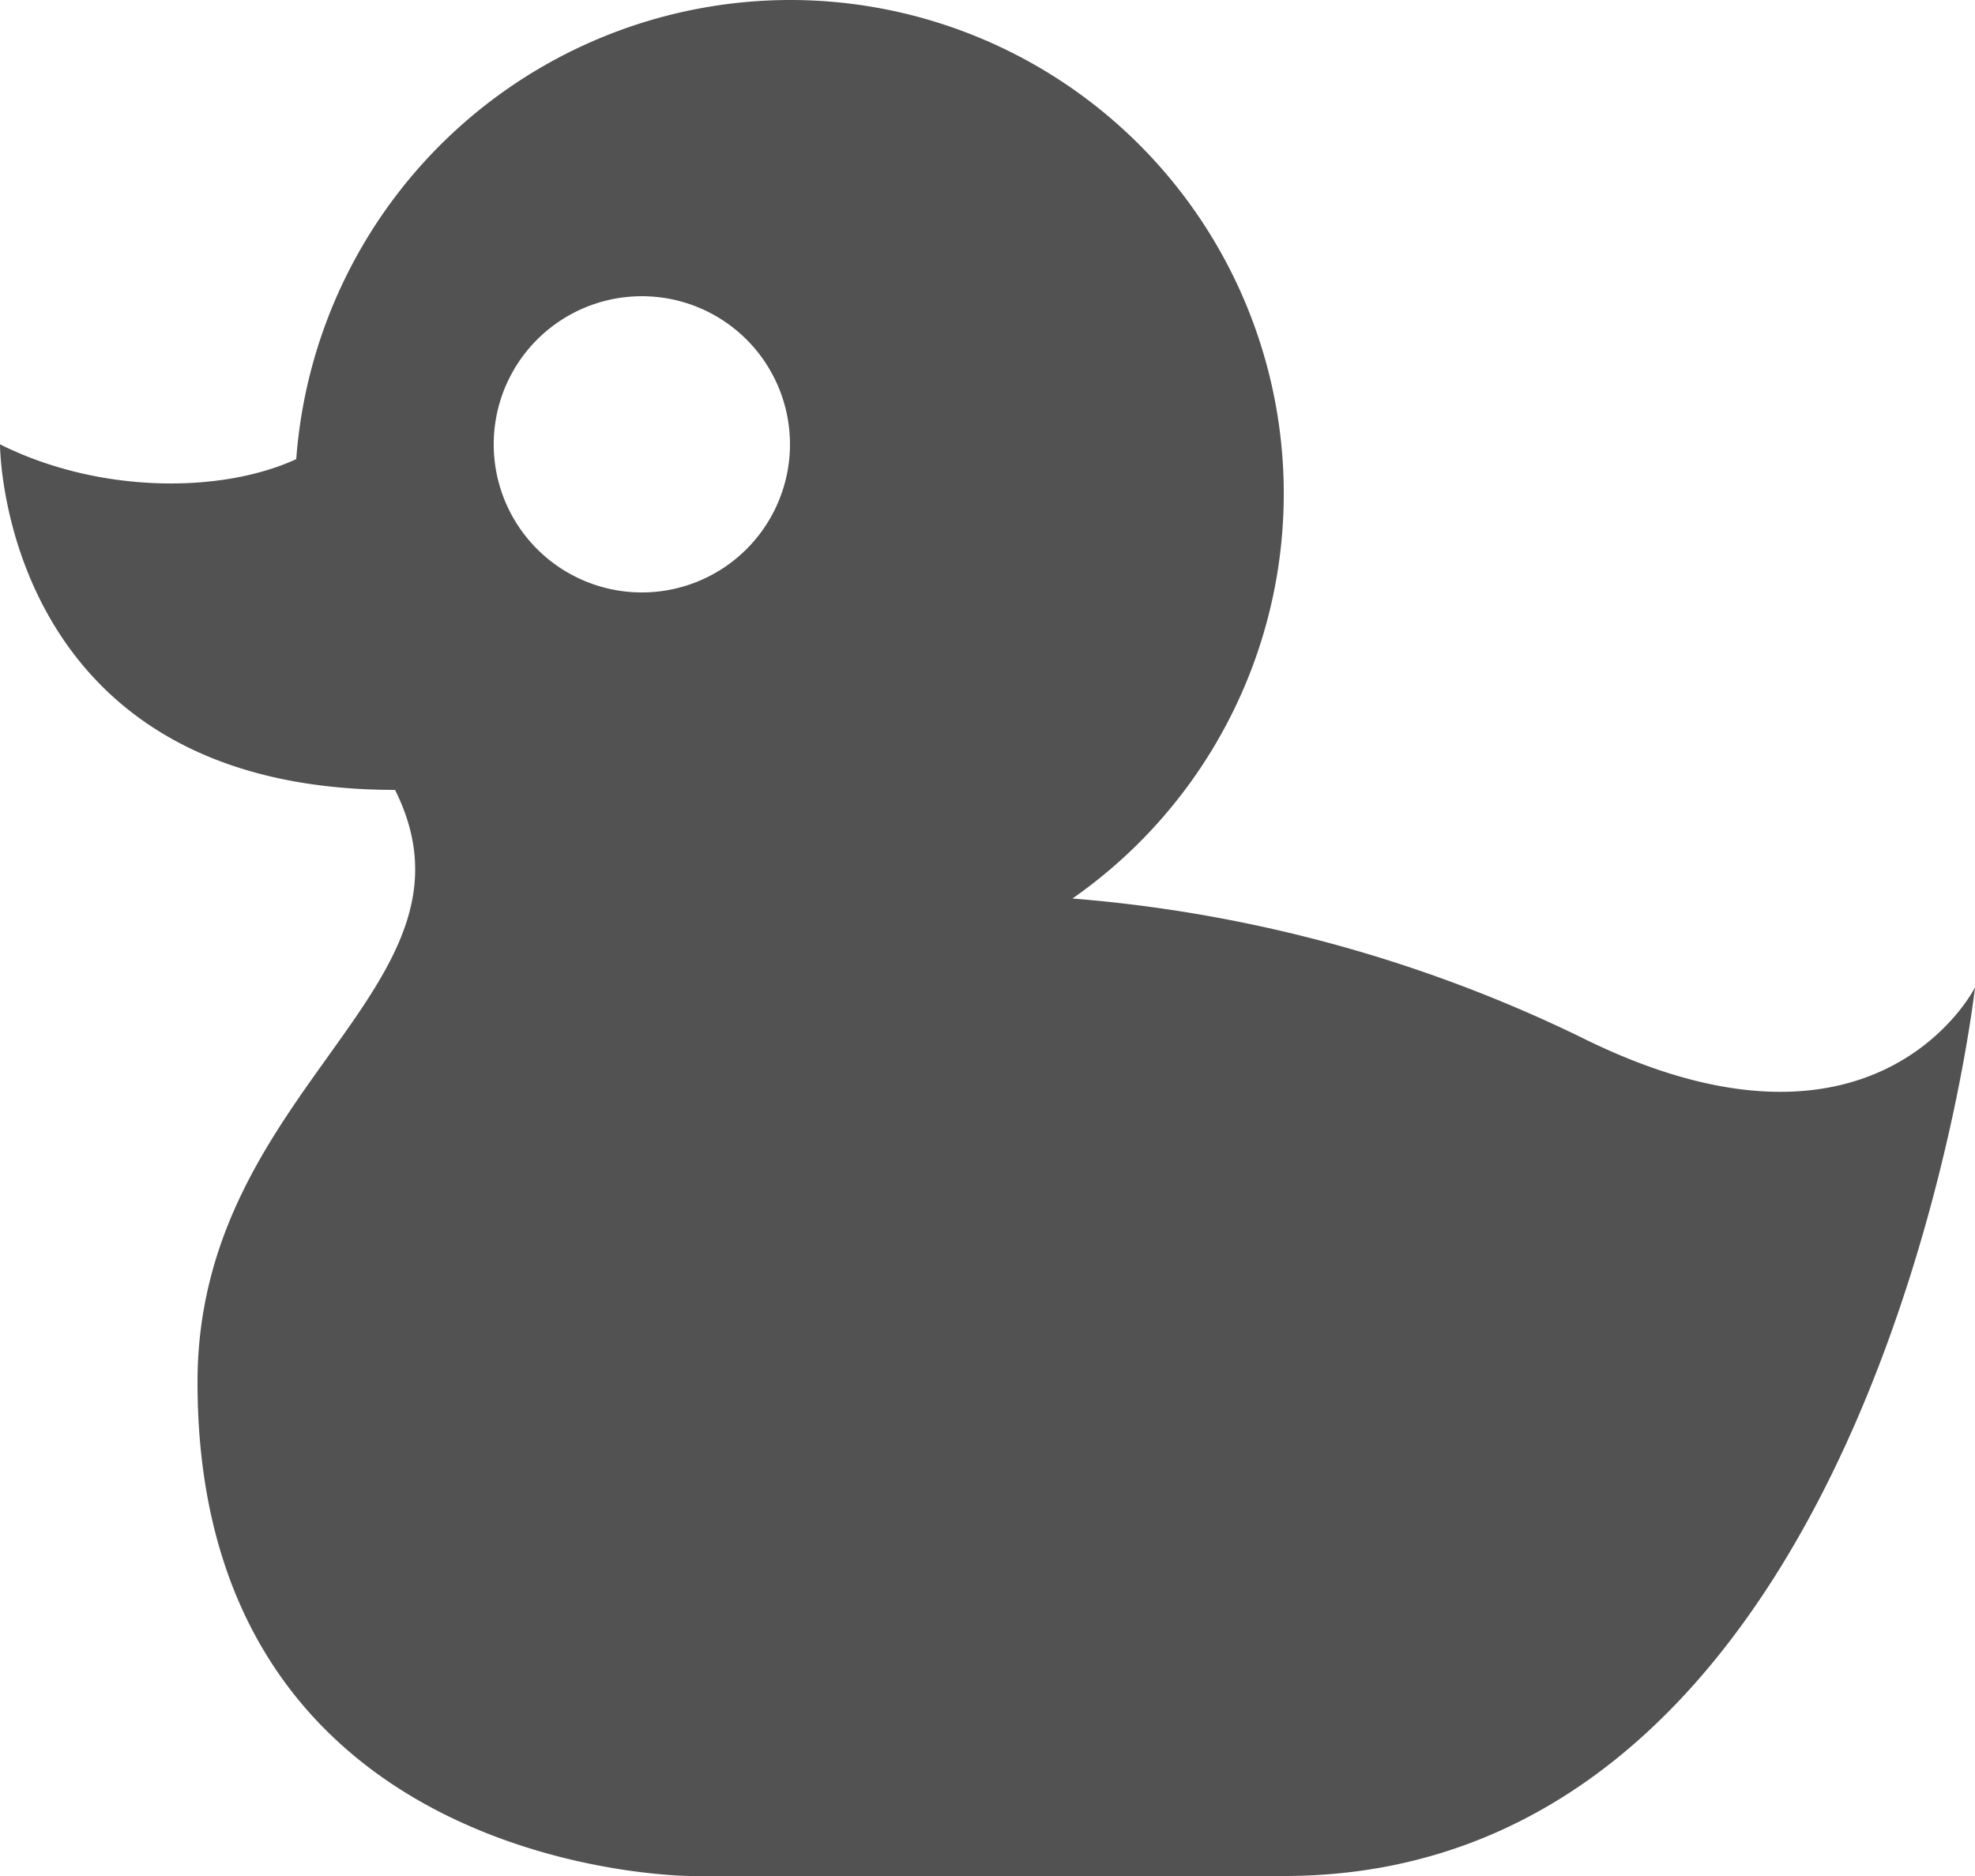
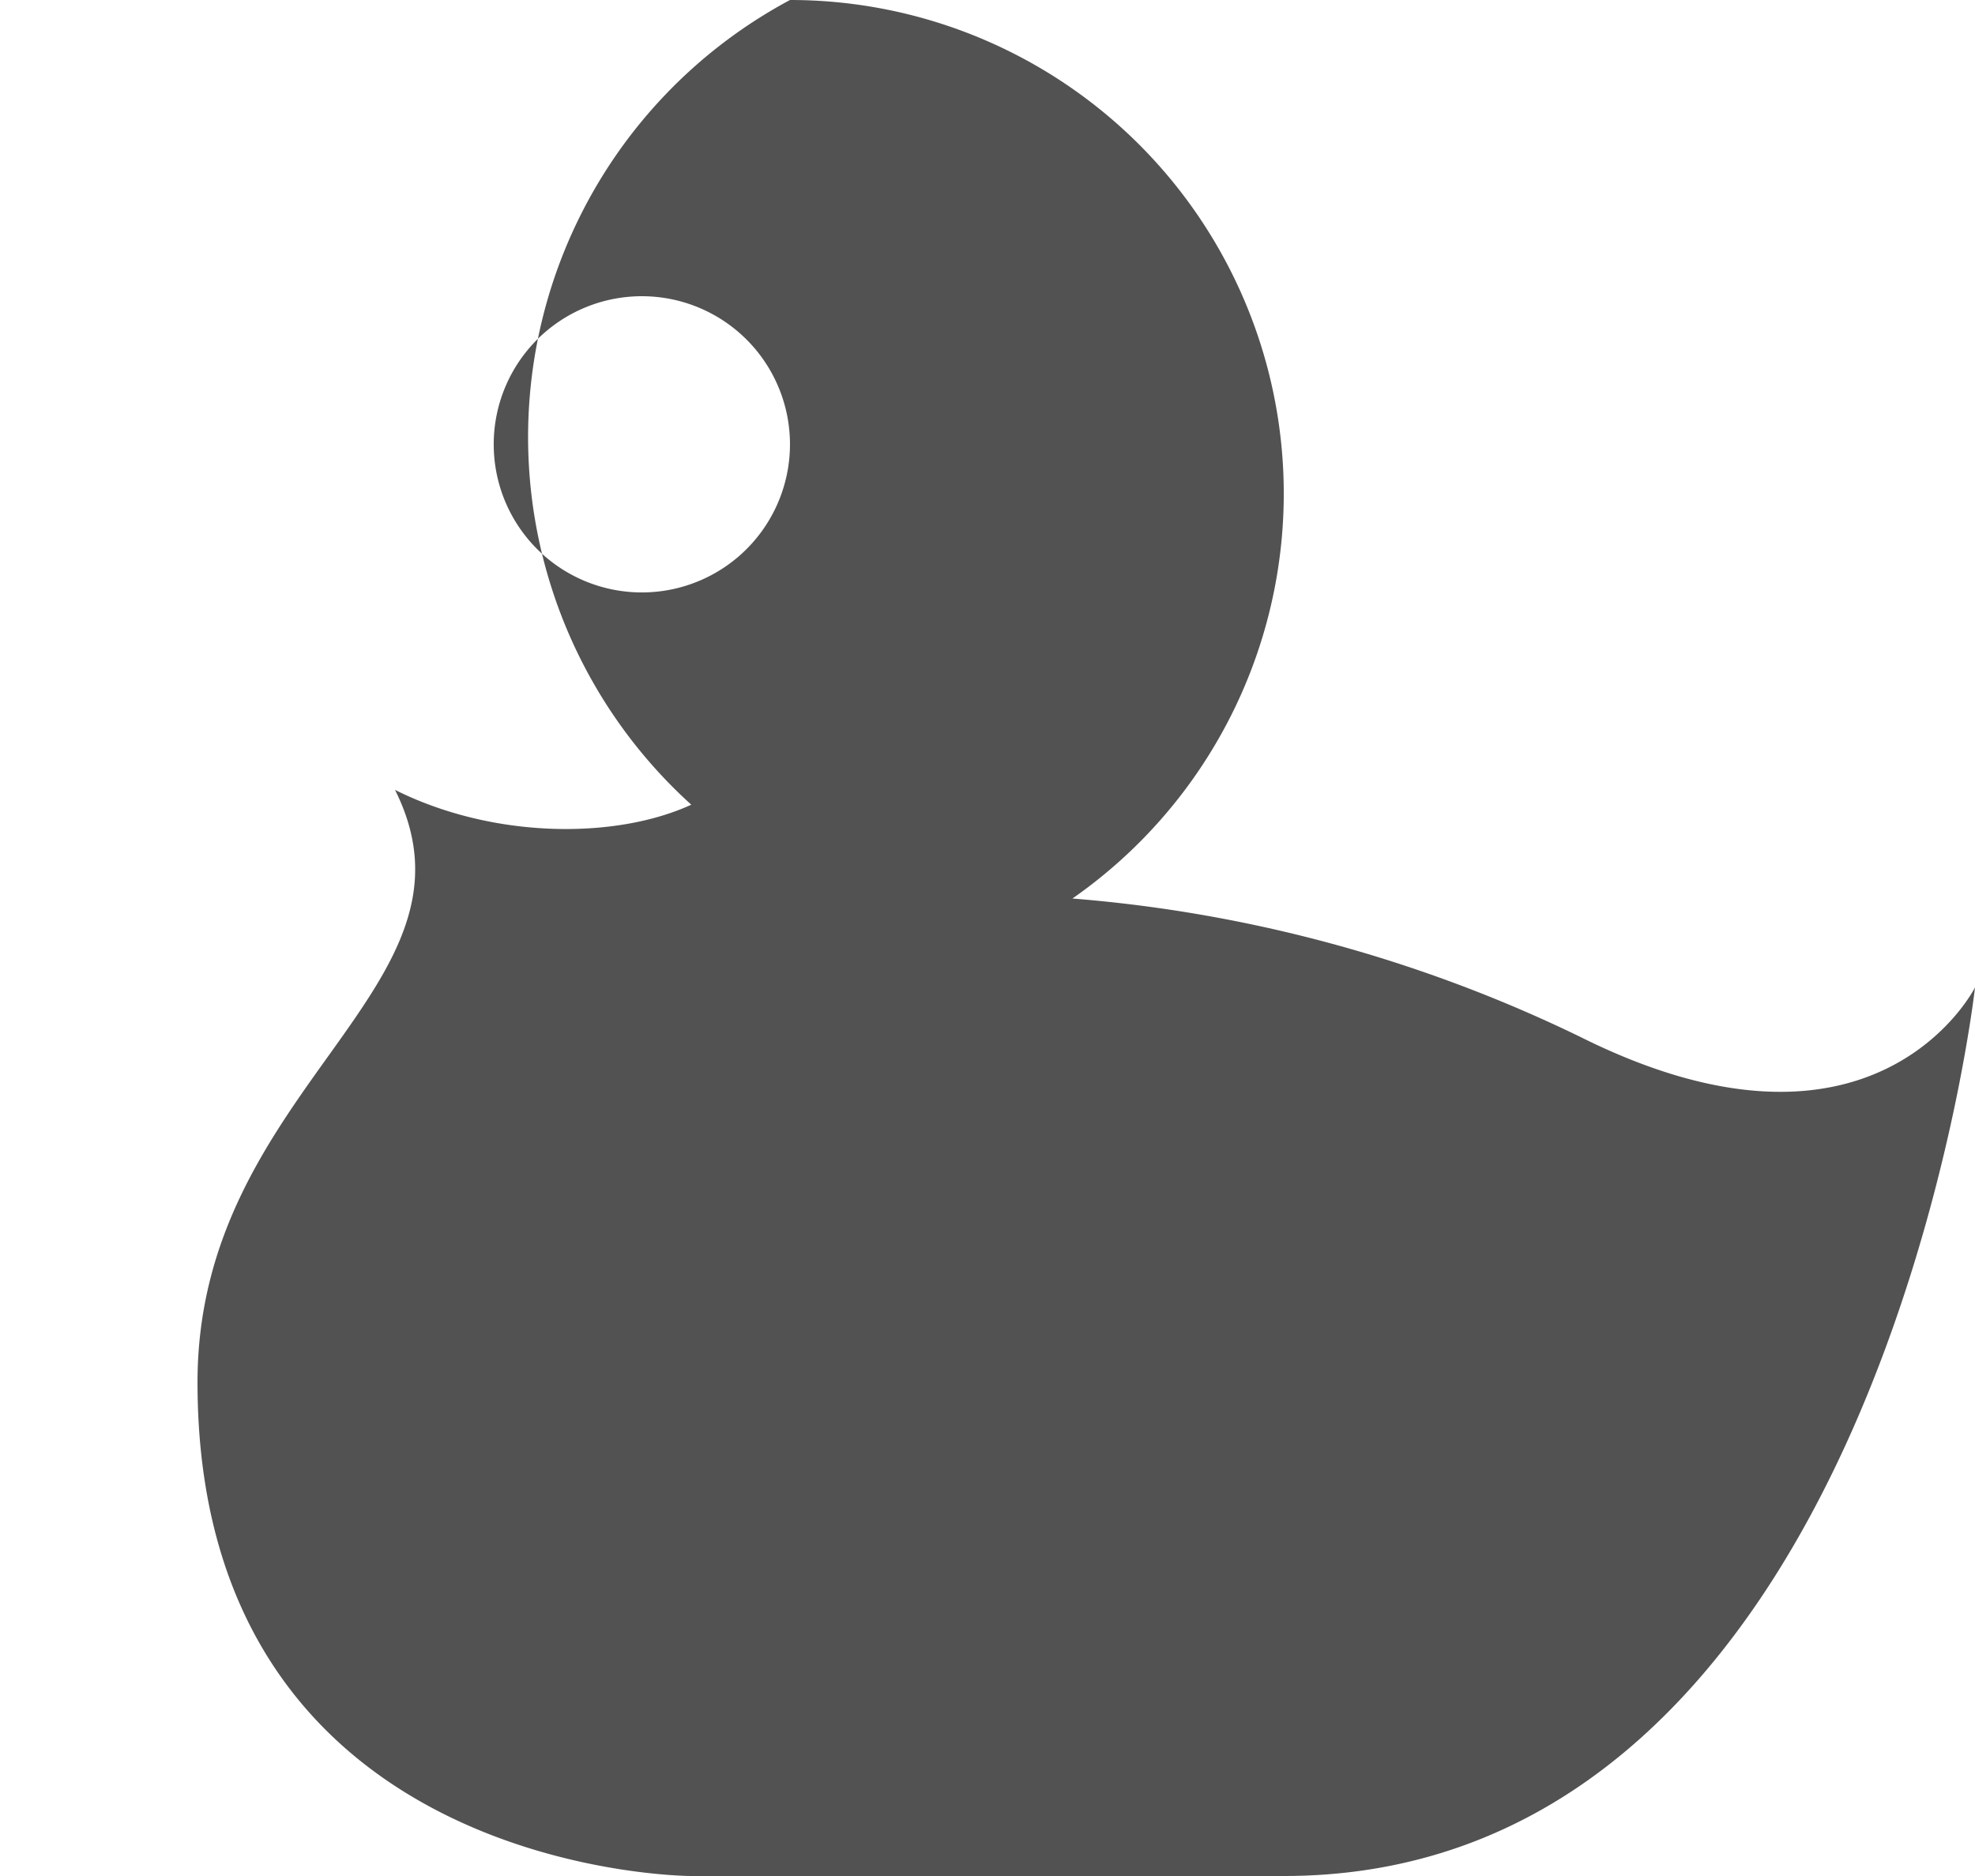
<svg xmlns="http://www.w3.org/2000/svg" viewBox="-5561 2954 82.465 78.342">
  <defs>
    <style>
      .cls-1 {
        fill: #525252;
      }
    </style>
  </defs>
-   <path id="duck" class="cls-1" d="M28.8,14.37a6.185,6.185,0,1,0,6.185,6.185A6.185,6.185,0,0,0,28.8,14.37M34.986,2A20.613,20.613,0,0,1,46.779,39.522a59.31,59.31,0,0,1,21.194,5.773c12.37,6.185,16.493-2.062,16.493-2.062S80.342,80.342,55.6,80.342H30.863s-20.616,0-20.616-20.616c0-12.37,12.37-16.493,8.247-24.74C2,34.986,2,20.555,2,20.555c4.123,2.062,9.236,2.062,12.37.618A20.7,20.7,0,0,1,34.986,2Z" transform="translate(-5563 2952)" />
+   <path id="duck" class="cls-1" d="M28.8,14.37a6.185,6.185,0,1,0,6.185,6.185A6.185,6.185,0,0,0,28.8,14.37M34.986,2A20.613,20.613,0,0,1,46.779,39.522a59.31,59.31,0,0,1,21.194,5.773c12.37,6.185,16.493-2.062,16.493-2.062S80.342,80.342,55.6,80.342H30.863s-20.616,0-20.616-20.616c0-12.37,12.37-16.493,8.247-24.74c4.123,2.062,9.236,2.062,12.37.618A20.7,20.7,0,0,1,34.986,2Z" transform="translate(-5563 2952)" />
</svg>